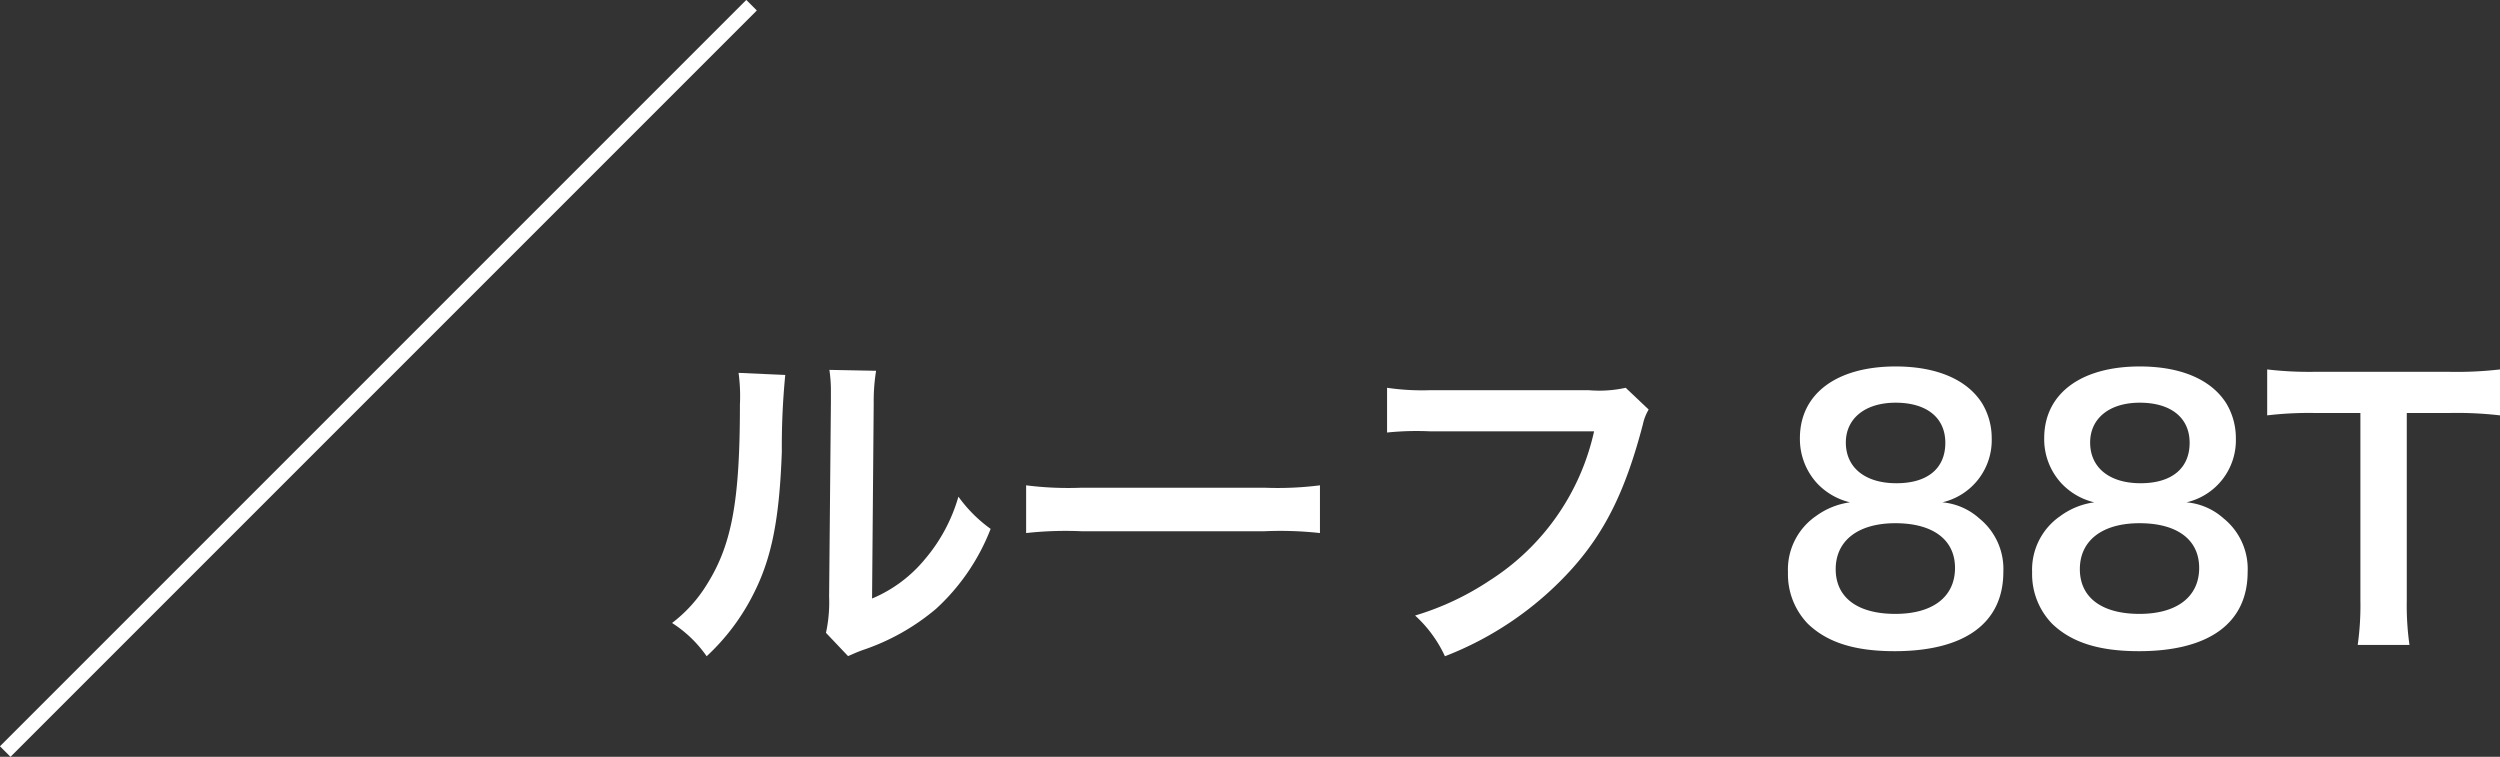
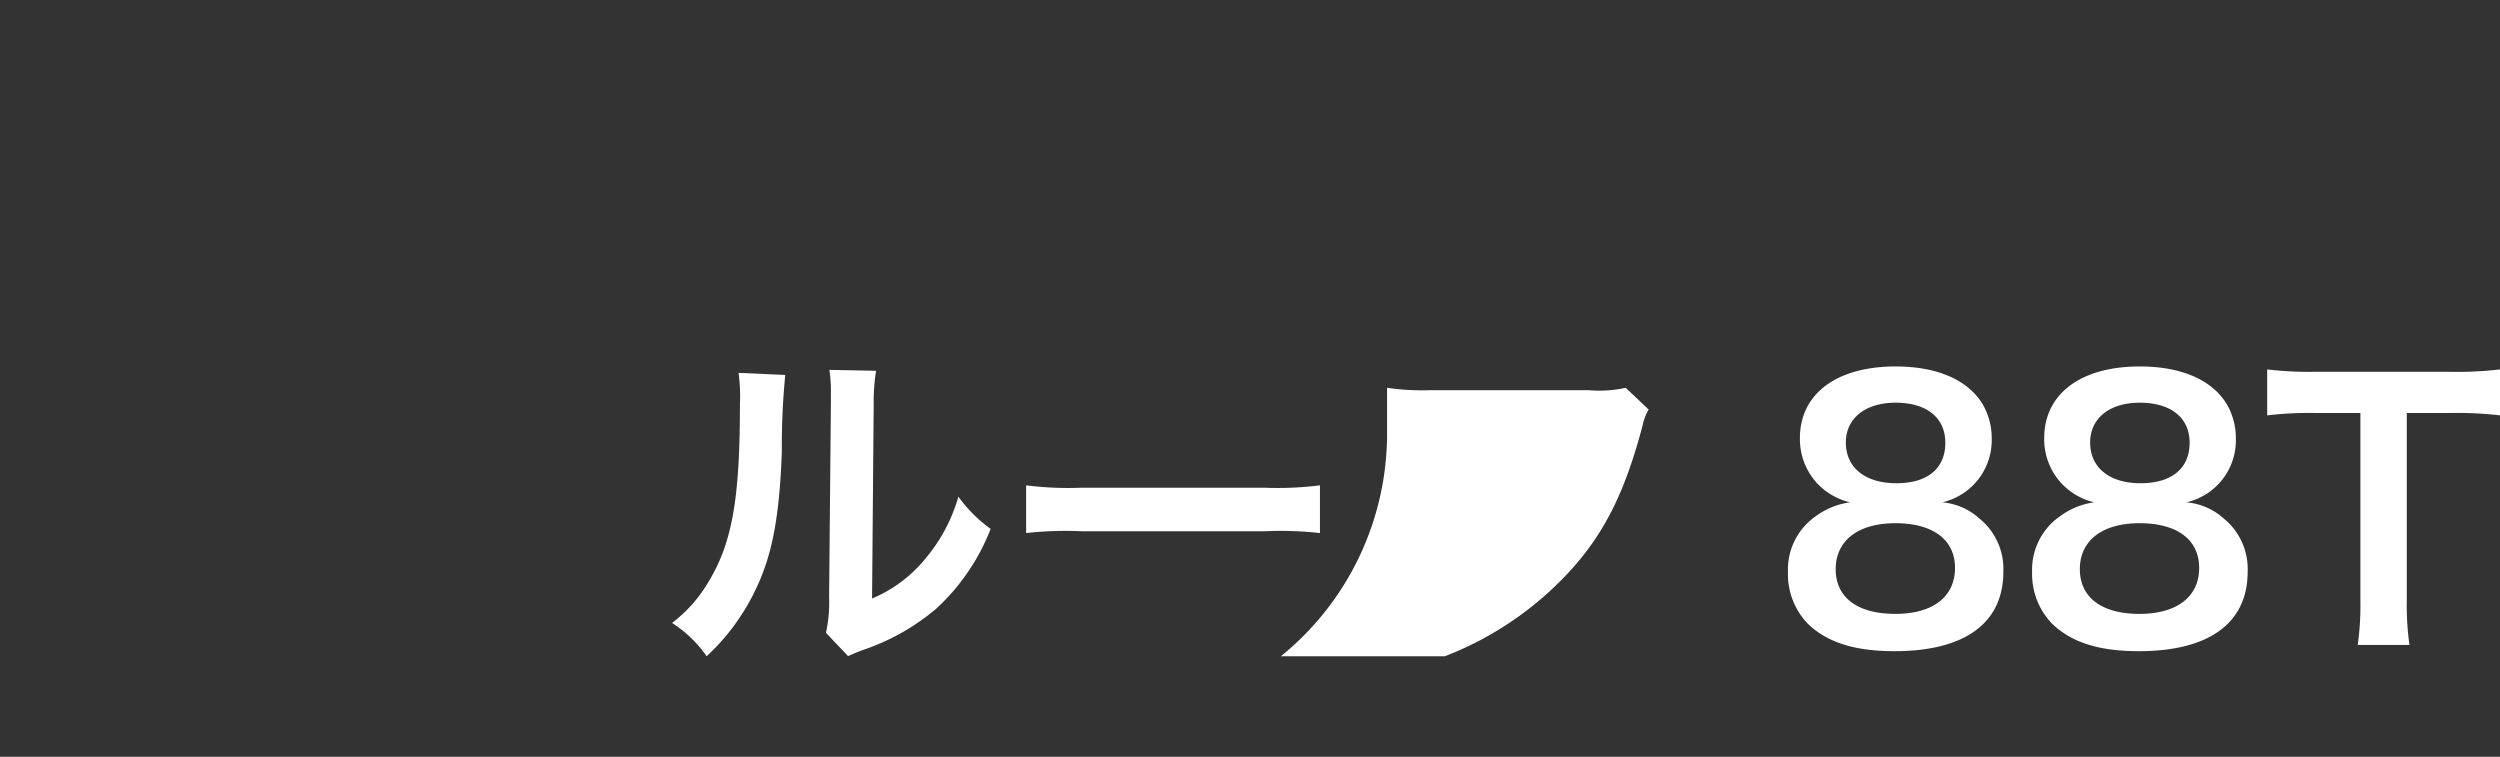
<svg xmlns="http://www.w3.org/2000/svg" viewBox="0 0 167.62 50.74">
  <rect x="0" y="0" width="167.62" height="50.74" fill="#333333" stroke="none" />
  <defs>
    <style>.cls-1{fill:#fff;}.cls-2{fill:none;stroke:#fff;stroke-miterlimit:10;}</style>
  </defs>
  <g id="レイヤー_2" data-name="レイヤー 2">
    <g id="レイヤー_1-2" data-name="レイヤー 1">
      <path class="cls-1" d="M52.65,25.14a49.37,49.37,0,0,0-.23,5.15c-.16,4.48-.67,7.08-1.86,9.45A14.66,14.66,0,0,1,47.38,44a8.15,8.15,0,0,0-2.32-2.23,9.45,9.45,0,0,0,2.37-2.64c1.65-2.65,2.18-5.61,2.18-12A11.74,11.74,0,0,0,49.52,25Zm6.09-.28a12.75,12.75,0,0,0-.16,2.19l-.11,13.08A9.18,9.18,0,0,0,62,37.51a11.24,11.24,0,0,0,2.26-4.21,9.42,9.42,0,0,0,2.16,2.16,14.23,14.23,0,0,1-3.66,5.36,15,15,0,0,1-4.9,2.76c-.5.18-.68.28-1,.41l-1.48-1.56A9.67,9.67,0,0,0,55.59,40l.12-13v-.69a9.62,9.62,0,0,0-.1-1.51Z" />
      <path class="cls-1" d="M68.8,32.54a22.27,22.27,0,0,0,3.72.16H84.78a22.34,22.34,0,0,0,3.72-.16v3.2a24.19,24.19,0,0,0-3.75-.12H72.54a24.11,24.11,0,0,0-3.74.12Z" />
-       <path class="cls-1" d="M110.54,27.46a3.24,3.24,0,0,0-.39,1c-1.15,4.4-2.51,7.16-4.72,9.64A22.27,22.27,0,0,1,96.88,44a8.5,8.5,0,0,0-2-2.73,18.63,18.63,0,0,0,5-2.35,15.92,15.92,0,0,0,7-10h-11A19.2,19.2,0,0,0,93,29V26a16.09,16.09,0,0,0,2.95.16h10.55A8.17,8.17,0,0,0,109,26Z" />
+       <path class="cls-1" d="M110.54,27.46a3.24,3.24,0,0,0-.39,1c-1.15,4.4-2.51,7.16-4.72,9.64A22.27,22.27,0,0,1,96.88,44h-11A19.2,19.2,0,0,0,93,29V26a16.09,16.09,0,0,0,2.95.16h10.55A8.17,8.17,0,0,0,109,26Z" />
      <path class="cls-1" d="M121.81,32.38a4.4,4.4,0,0,1-1.13-3c0-3,2.49-4.81,6.42-4.81,2.78,0,4.83.9,5.82,2.51a4.52,4.52,0,0,1,.62,2.3,4.28,4.28,0,0,1-3.31,4.3,4.28,4.28,0,0,1,2.48,1.08,4.35,4.35,0,0,1,1.61,3.58c0,3.43-2.58,5.32-7.29,5.32-2.67,0-4.51-.58-5.82-1.84a4.78,4.78,0,0,1-1.33-3.45,4.35,4.35,0,0,1,1.88-3.77,5,5,0,0,1,2.28-.92A4.44,4.44,0,0,1,121.81,32.38Zm9.27,5.7c0-1.91-1.5-3-4-3s-4,1.17-4,3.08,1.47,3,4,3S131.08,40,131.08,38.08Zm-7.32-8.41c0,1.68,1.29,2.73,3.39,2.73s3.28-1,3.28-2.71S129.15,27,127.1,27,123.76,28.06,123.76,29.67Z" />
      <path class="cls-1" d="M138.19,32.38a4.36,4.36,0,0,1-1.13-3c0-3,2.48-4.81,6.41-4.81,2.79,0,4.83.9,5.82,2.51a4.52,4.52,0,0,1,.62,2.3,4.27,4.27,0,0,1-3.31,4.3,4.28,4.28,0,0,1,2.49,1.08,4.35,4.35,0,0,1,1.61,3.58c0,3.43-2.58,5.32-7.29,5.32-2.67,0-4.51-.58-5.82-1.84a4.78,4.78,0,0,1-1.34-3.45,4.36,4.36,0,0,1,1.89-3.77,4.94,4.94,0,0,1,2.28-.92A4.4,4.4,0,0,1,138.19,32.38Zm9.26,5.7c0-1.91-1.49-3-4-3s-4,1.17-4,3.08,1.48,3,4,3S147.45,40,147.45,38.08Zm-7.31-8.41c0,1.68,1.29,2.73,3.38,2.73s3.29-1,3.29-2.71S145.52,27,143.47,27,140.14,28.06,140.14,29.67Z" />
      <path class="cls-1" d="M161.37,40.24a18.81,18.81,0,0,0,.18,3h-3.47a19,19,0,0,0,.18-3V27.69h-3.1a23.59,23.59,0,0,0-3.15.16V24.77a24.08,24.08,0,0,0,3.13.16h9.1a25.17,25.17,0,0,0,3.38-.16v3.08a25,25,0,0,0-3.38-.16h-2.87Z" />
-       <line class="cls-2" x1="50.39" y1="0.35" x2="0.35" y2="50.39" />
    </g>
  </g>
</svg>